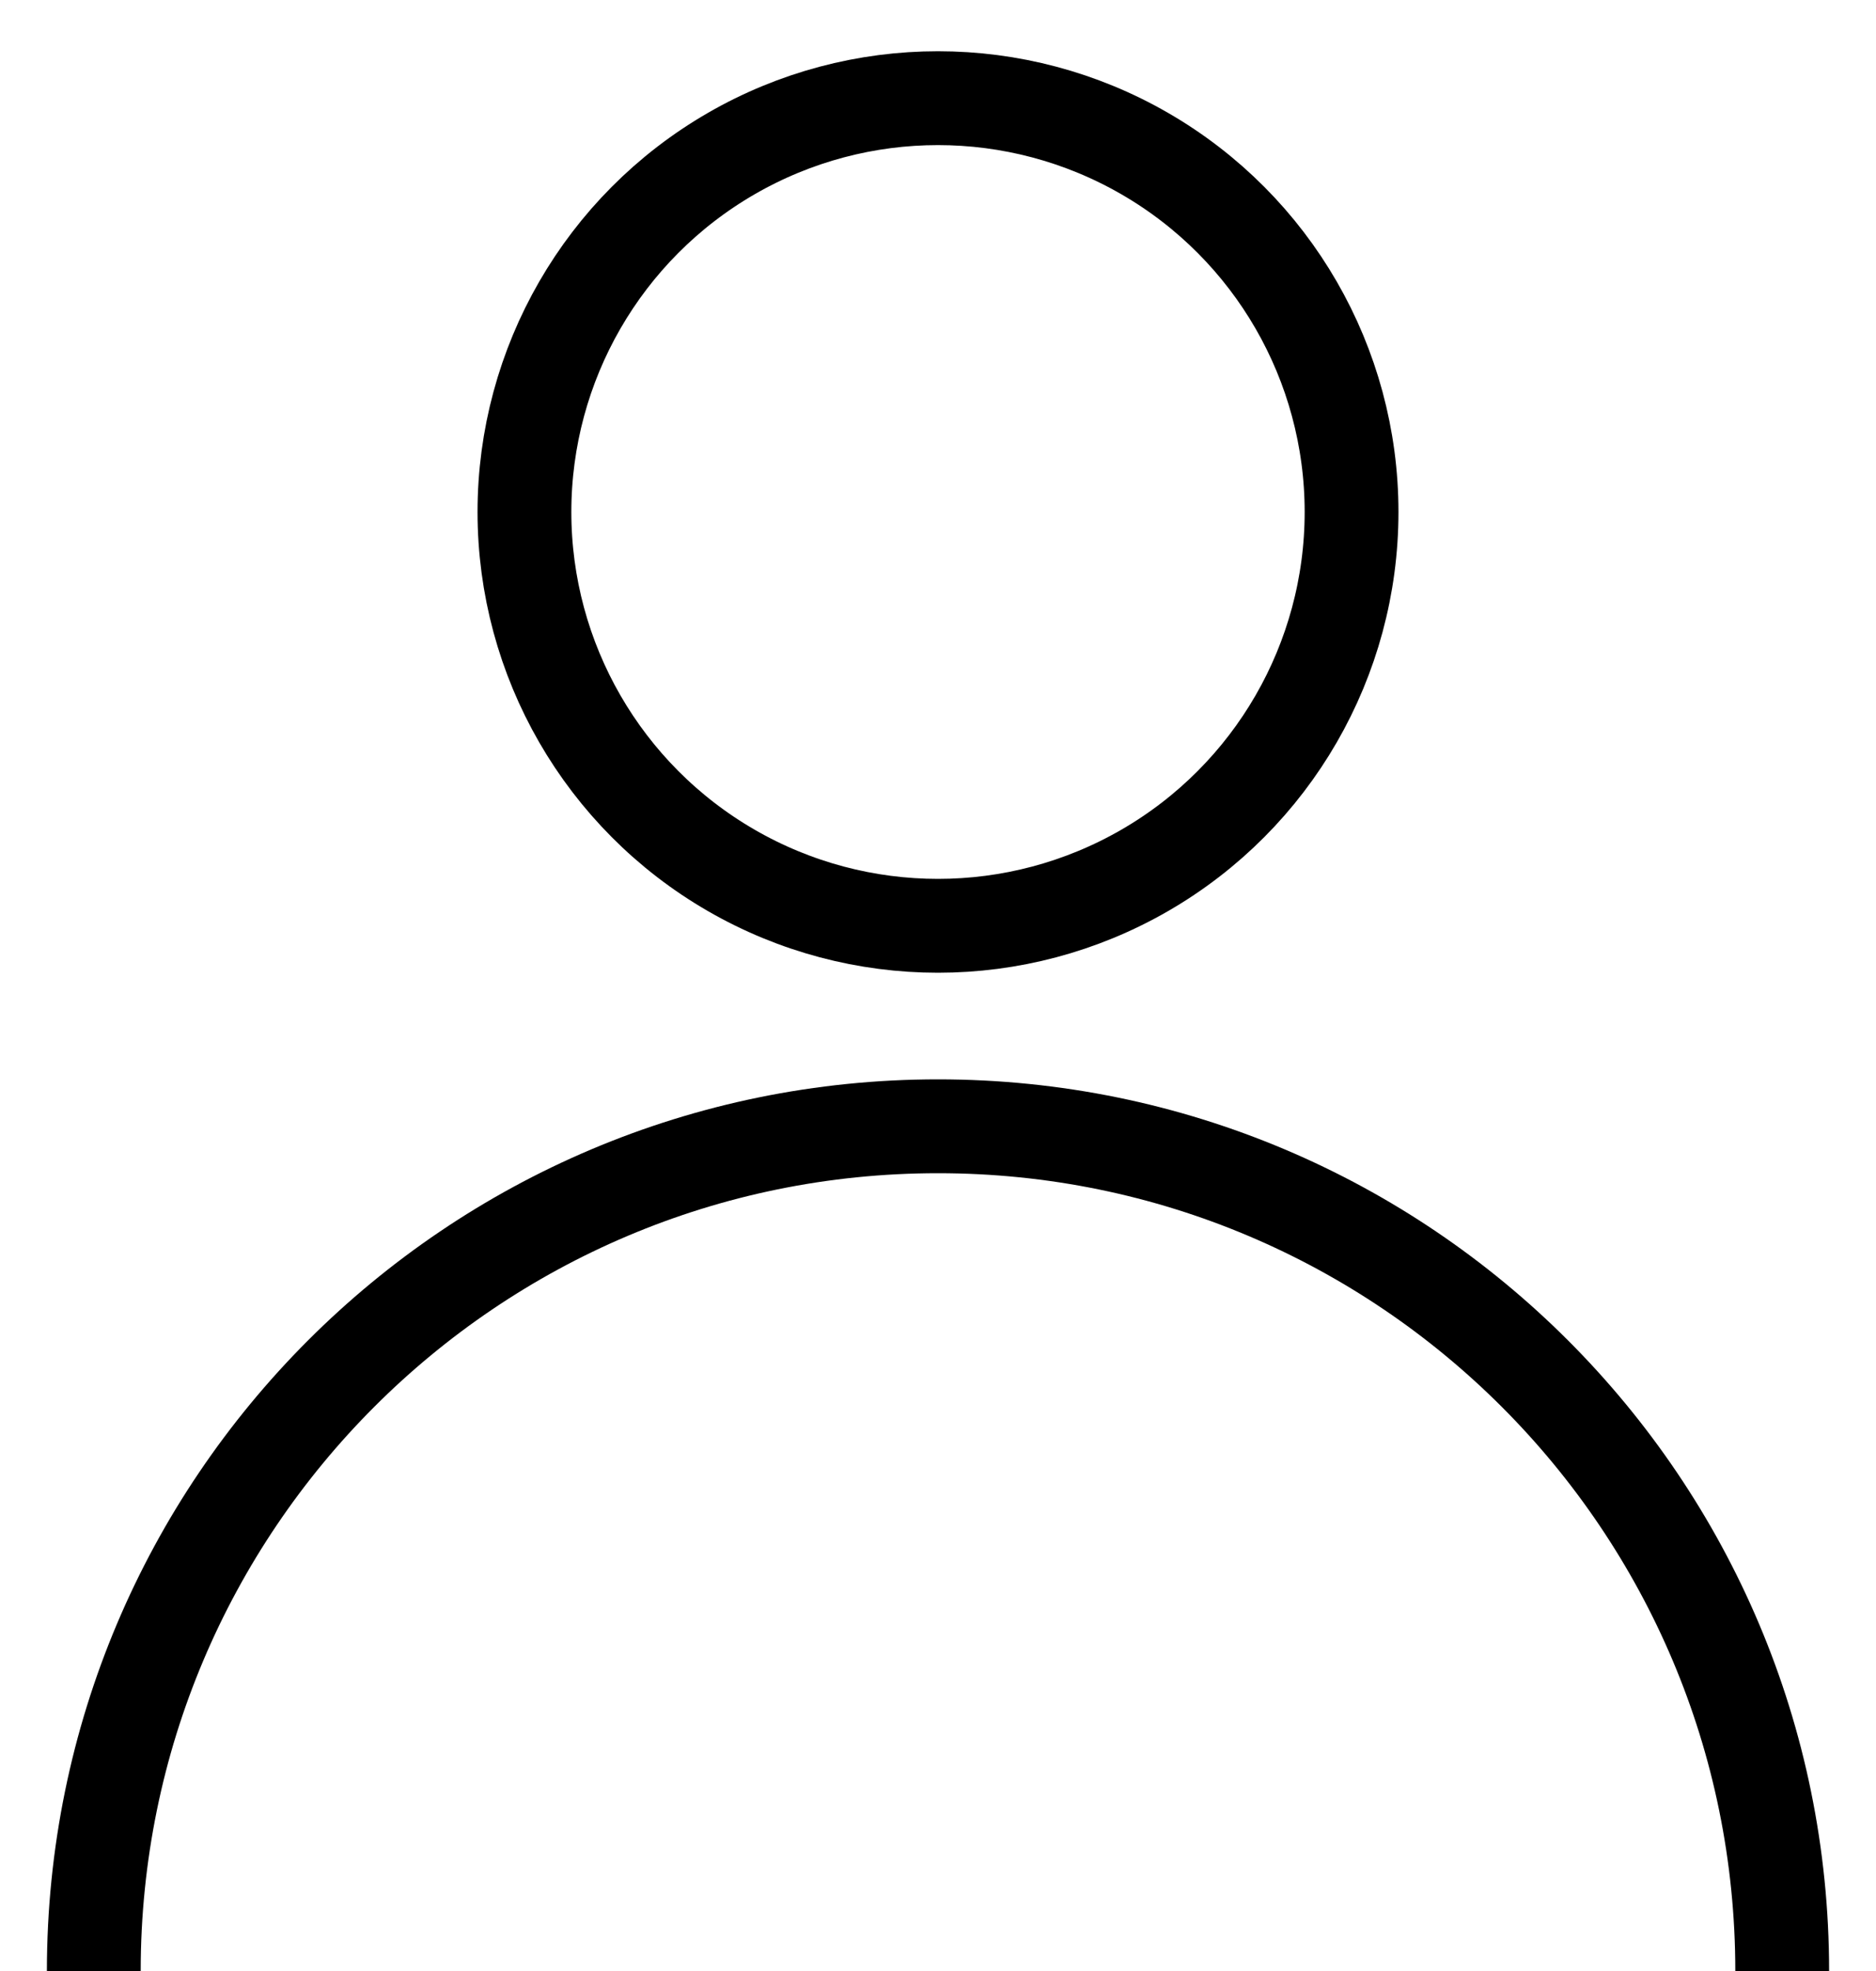
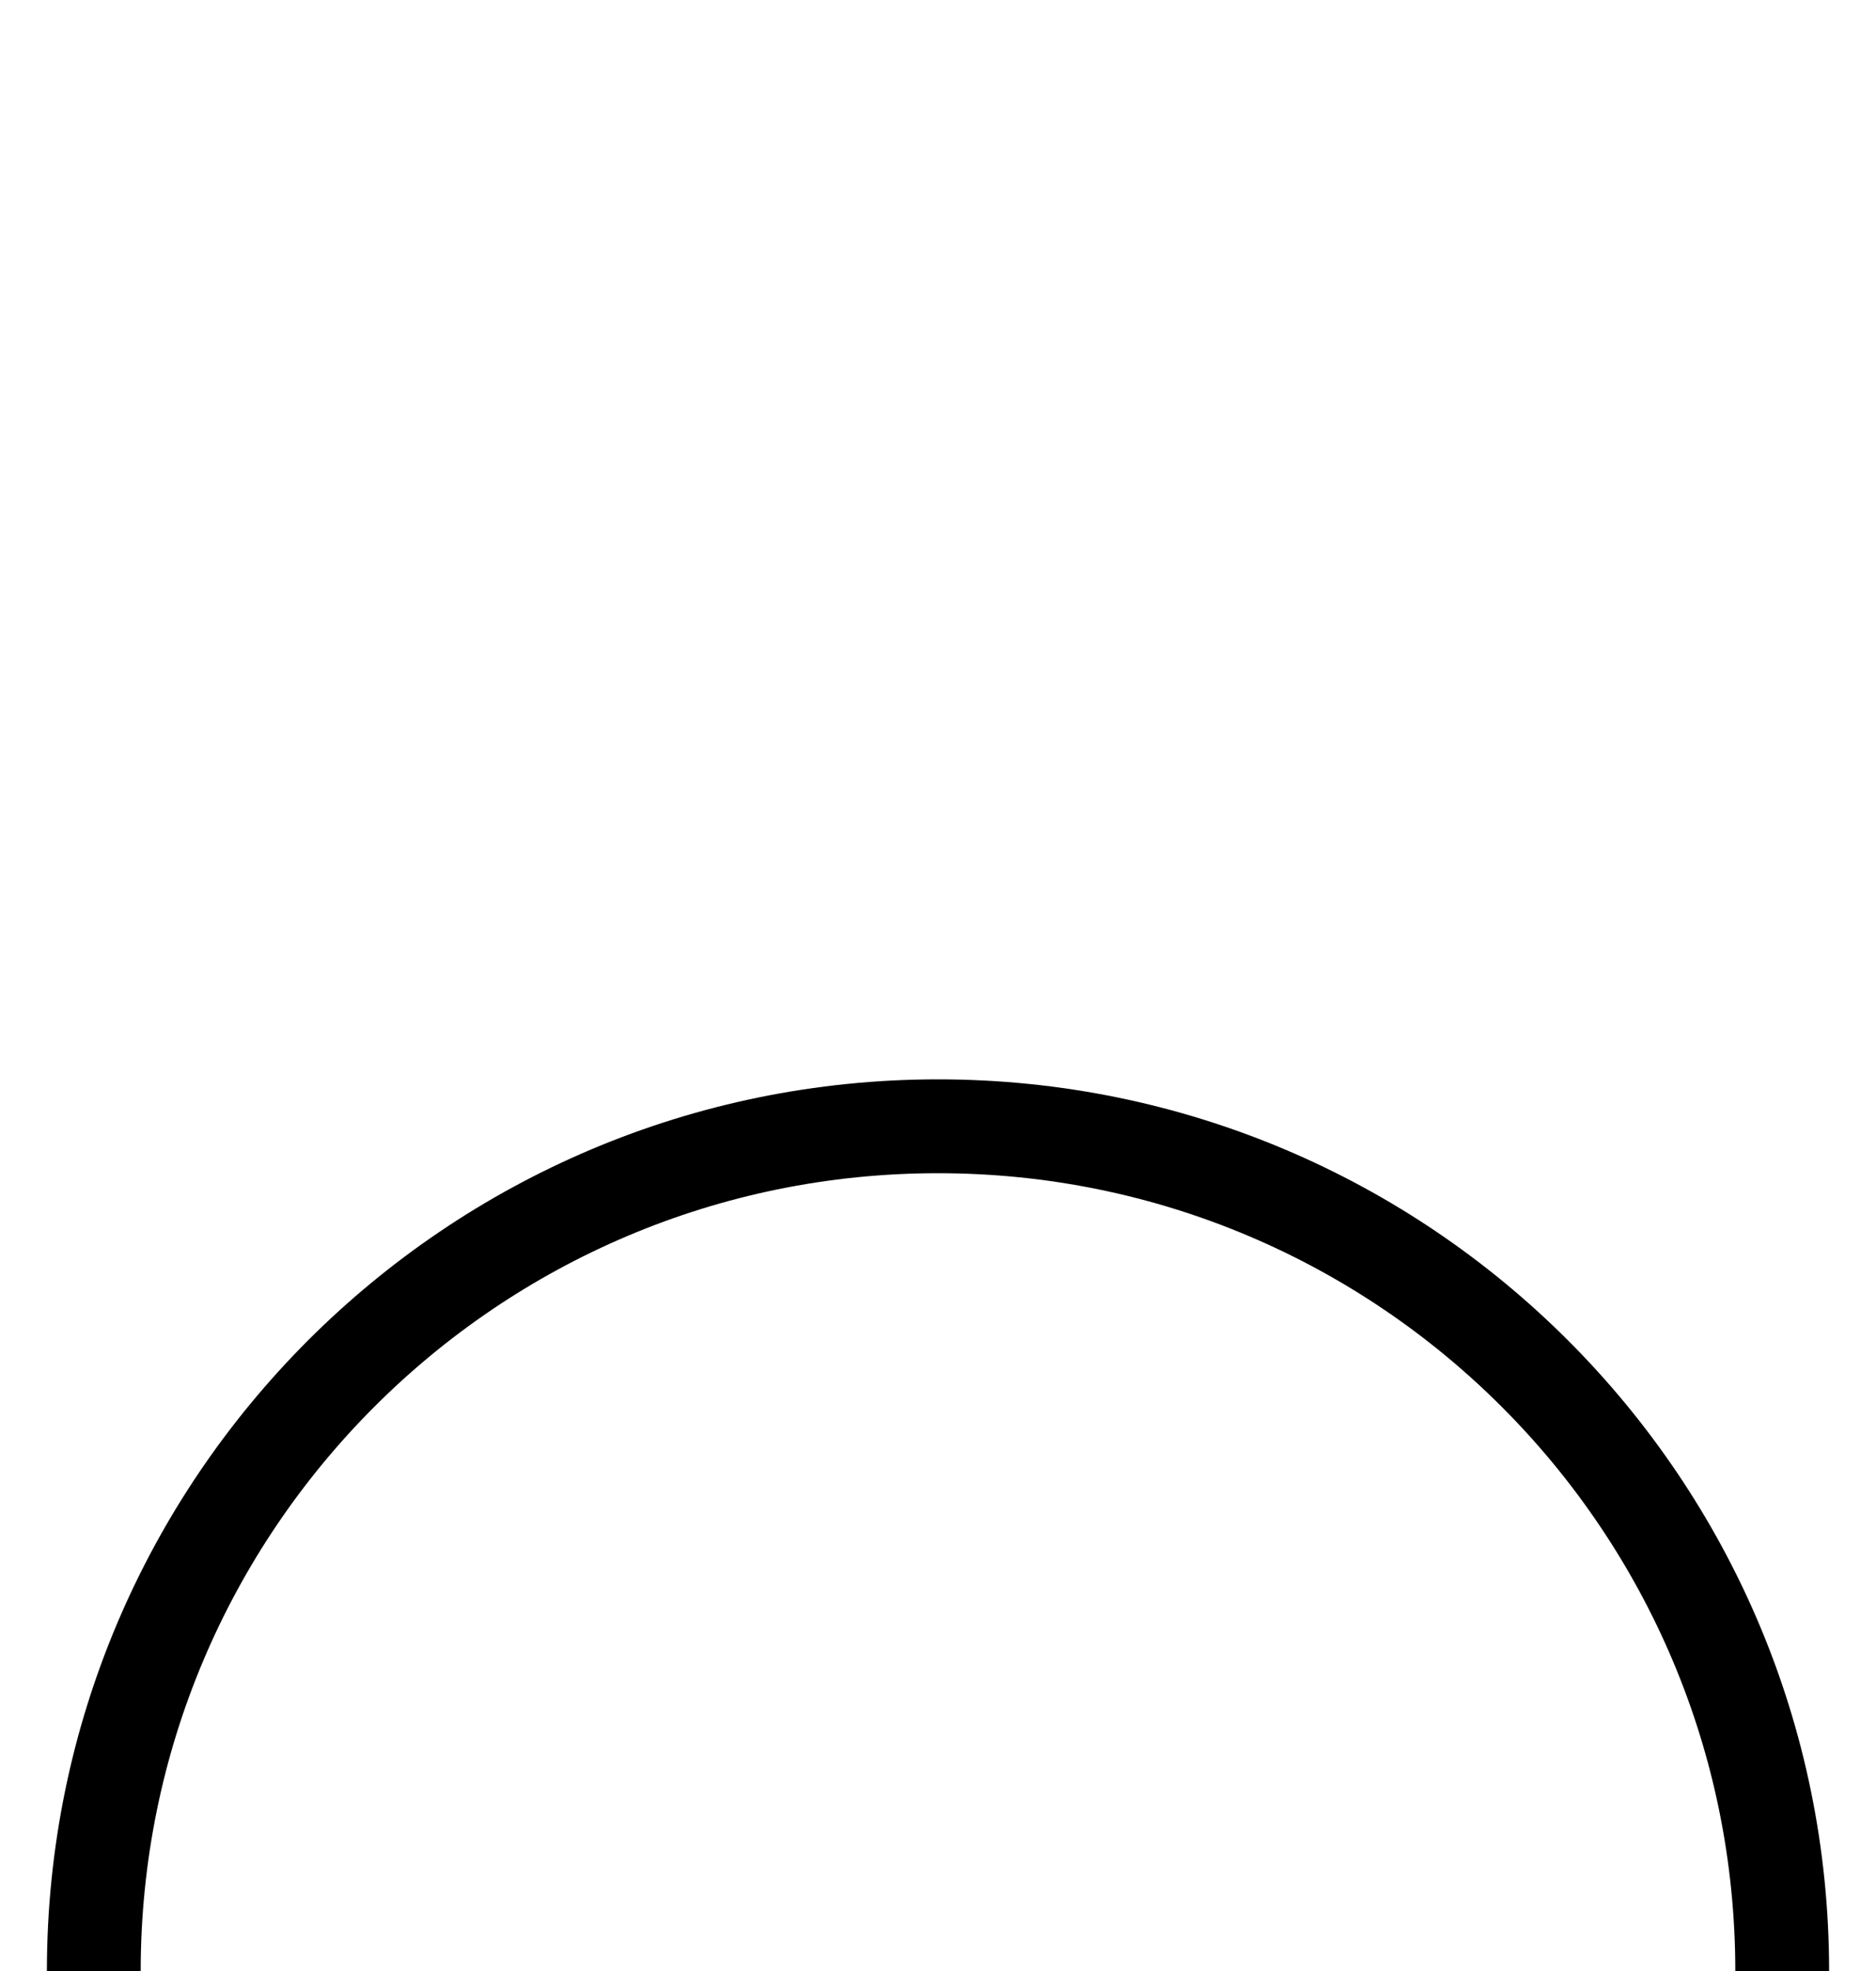
<svg xmlns="http://www.w3.org/2000/svg" width="20" height="21" viewBox="0 0 20 21" fill="none">
  <path d="M1 21V21C1 16.029 5.03 12 10 12V12C14.971 12 19 16.029 19 21V21" stroke="black" />
-   <circle cx="10" cy="5.455" r="4.409" stroke="black" />
</svg>